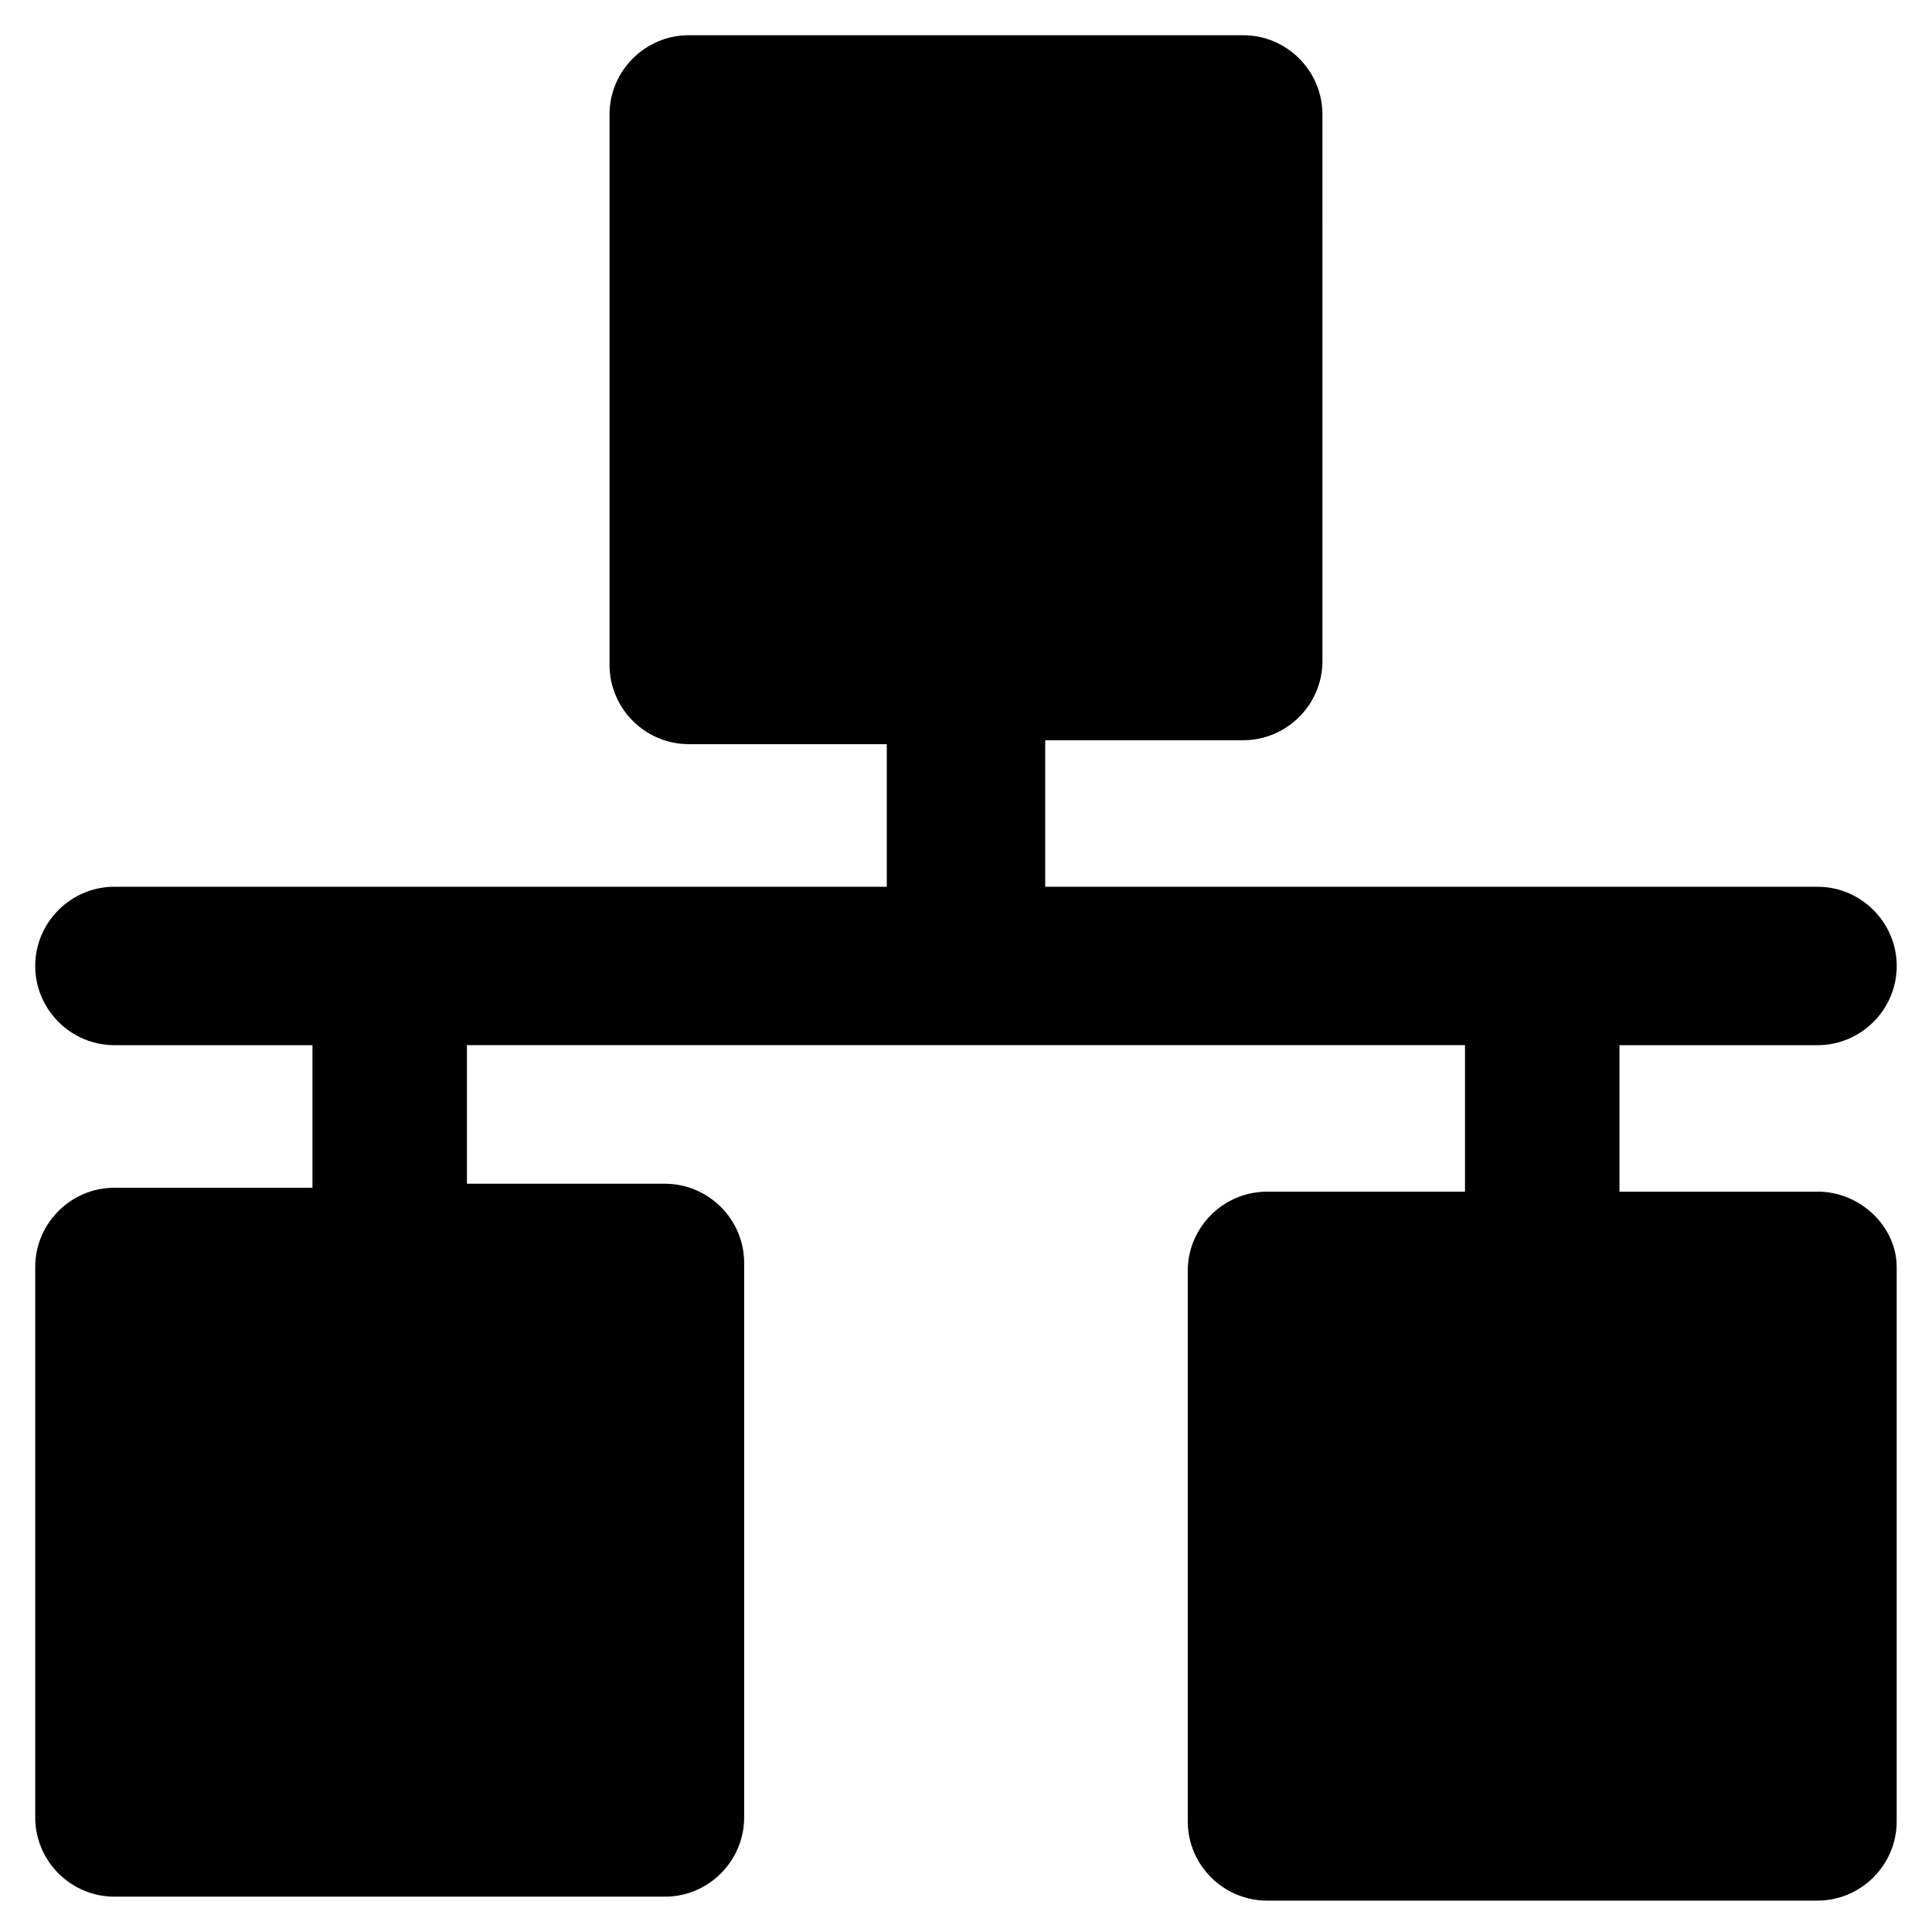
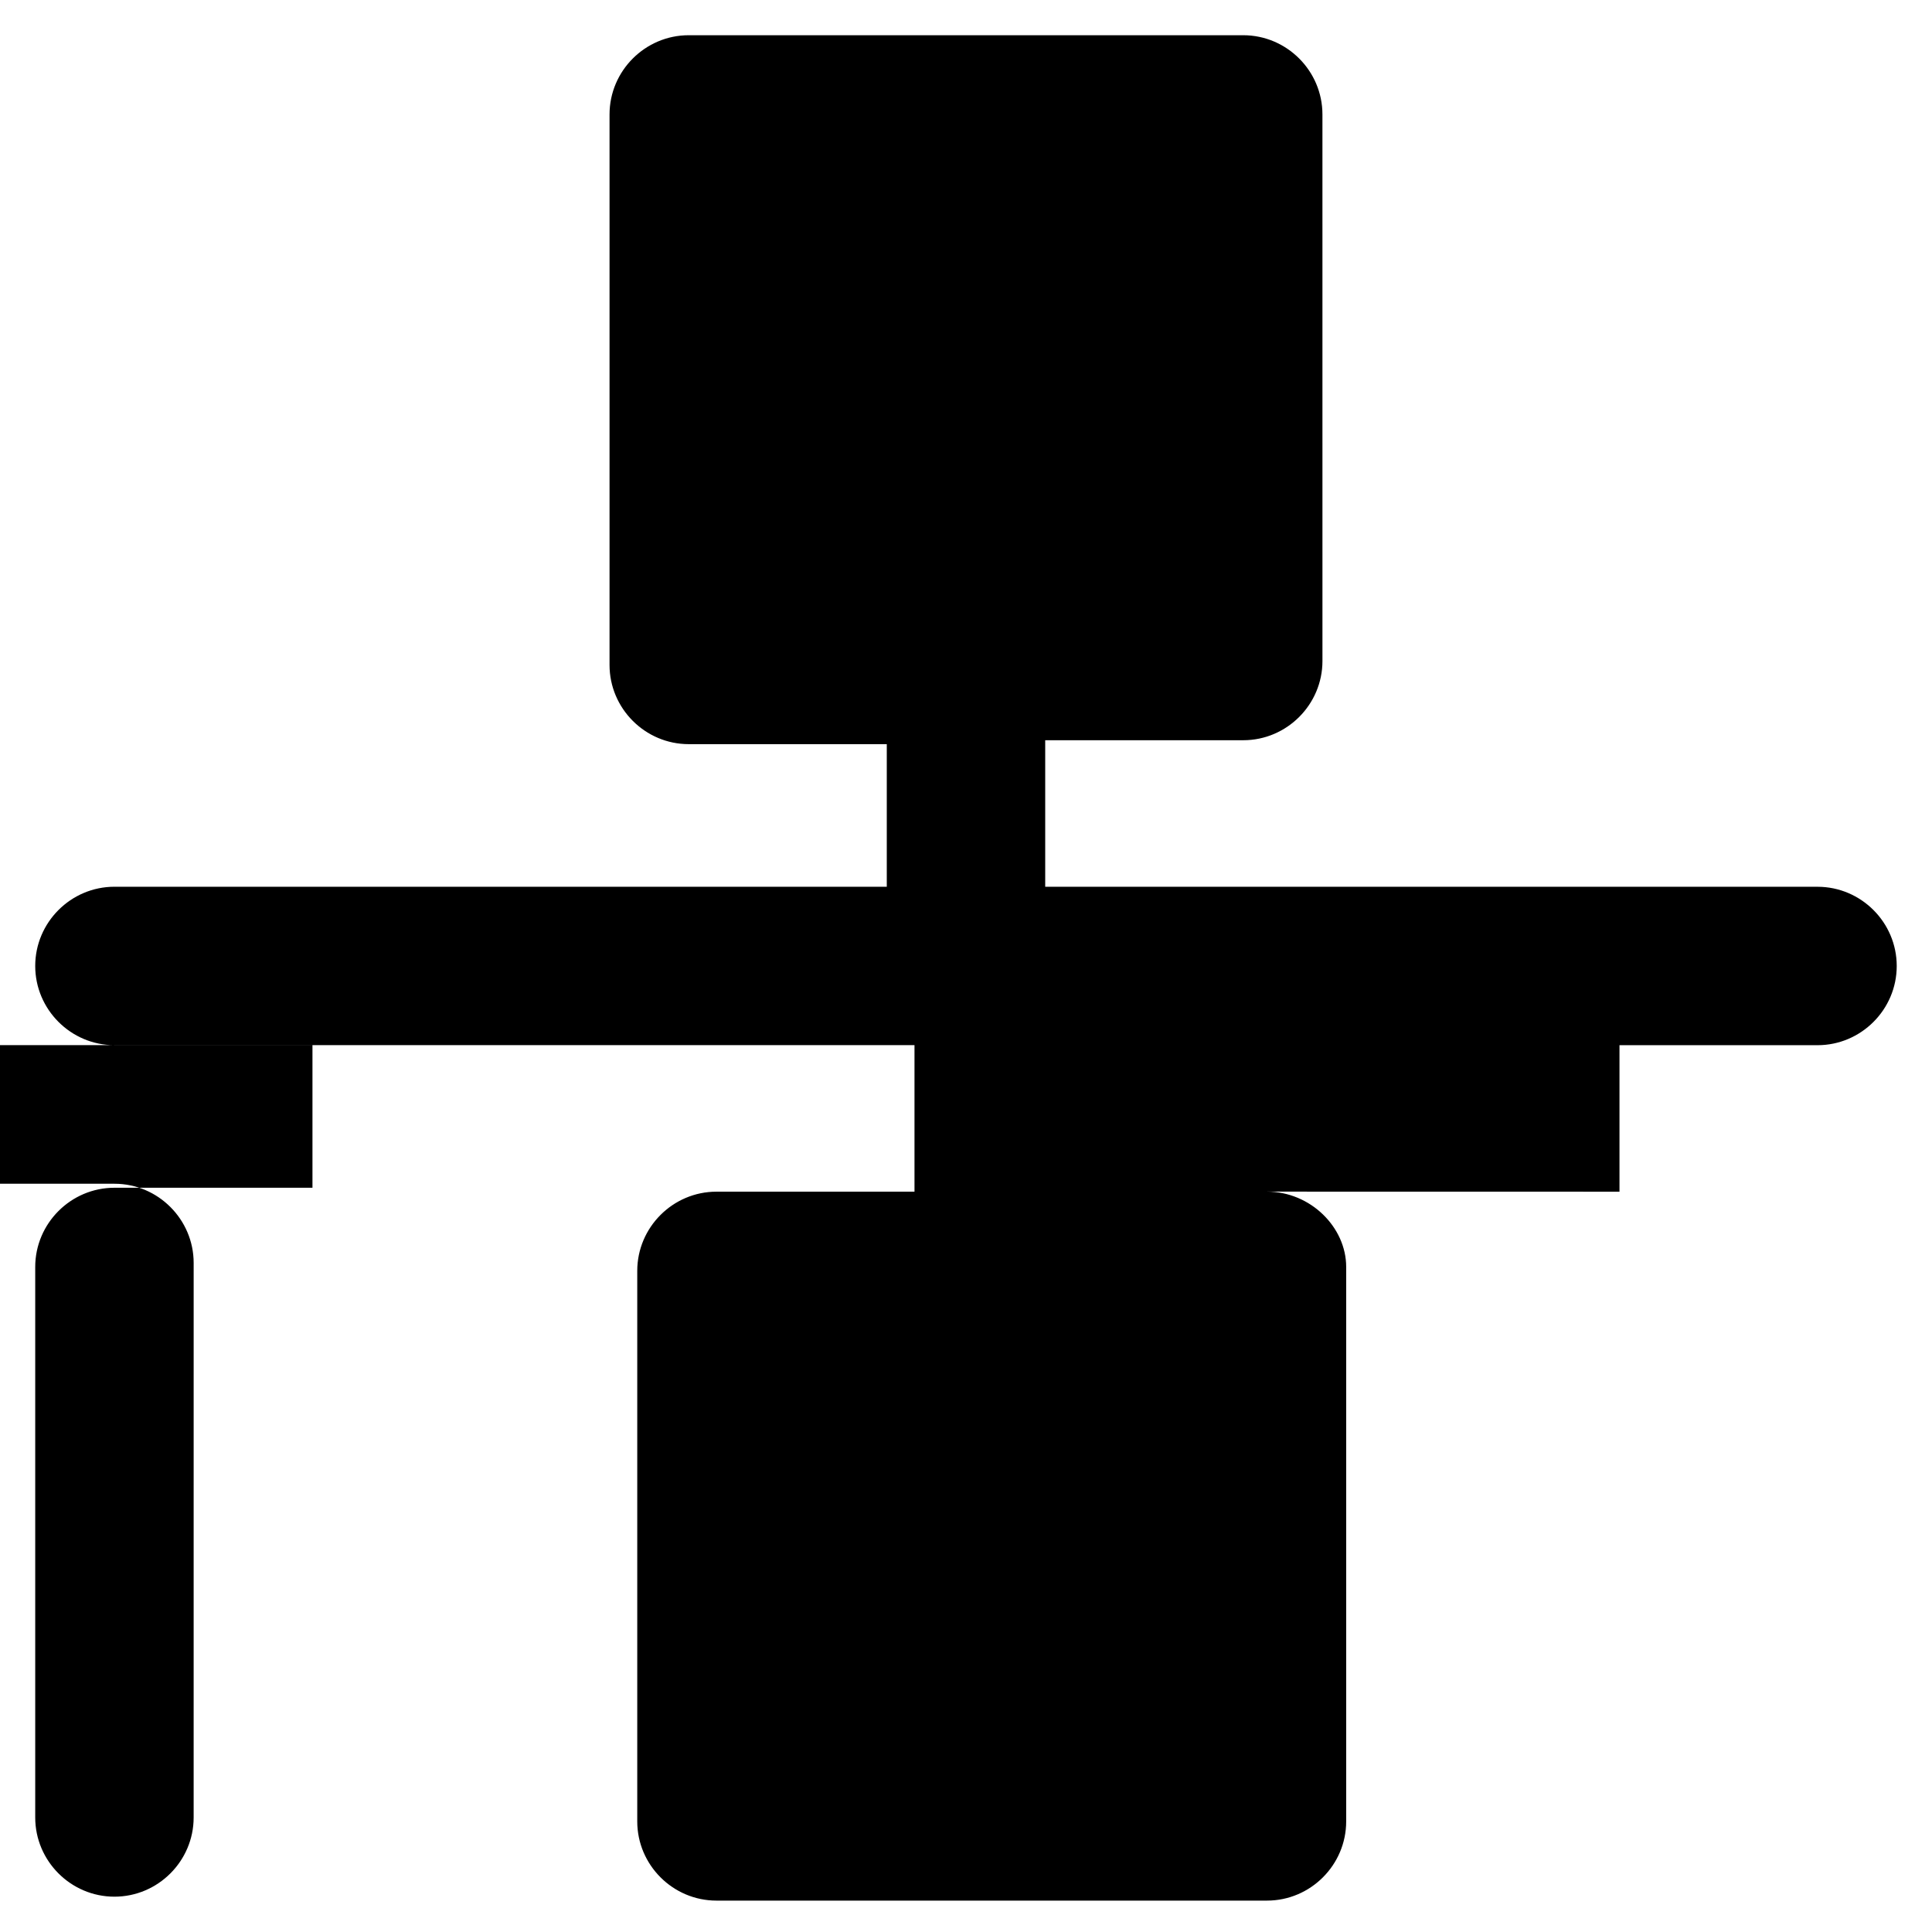
<svg xmlns="http://www.w3.org/2000/svg" fill="#000000" width="800px" height="800px" version="1.1" viewBox="144 144 512 512">
-   <path d="m625.66 459.82h-52.48v-38.832h52.48c11.547 0 20.992-9.445 20.992-20.992s-9.445-20.992-20.992-20.992h-204.67v-38.836h52.48c11.547 0 20.992-9.445 20.992-20.992l-0.004-144.85c0-11.547-9.445-20.992-20.992-20.992h-146.94c-11.547 0-20.992 9.445-20.992 20.992v145.89c0 11.547 9.445 20.992 20.992 20.992h52.48v37.789h-204.68c-11.547 0-20.992 9.445-20.992 20.992s9.445 20.992 20.992 20.992h52.48v37.785h-52.48c-11.547 0-20.992 9.445-20.992 20.992v145.89c0 11.547 9.445 20.992 20.992 20.992h145.89c11.547 0 20.992-9.445 20.992-20.992l0.004-146.95c0-11.547-9.445-20.992-20.992-20.992h-52.48v-36.734h264.5v38.836h-52.48c-11.547 0-20.992 9.445-20.992 20.992v145.89c0 11.547 9.445 20.992 20.992 20.992h145.89c11.547 0 20.992-9.445 20.992-20.992v-146.95c0-10.496-9.449-19.945-20.992-19.945z" />
+   <path d="m625.66 459.82h-52.48v-38.832h52.48c11.547 0 20.992-9.445 20.992-20.992s-9.445-20.992-20.992-20.992h-204.67v-38.836h52.48c11.547 0 20.992-9.445 20.992-20.992l-0.004-144.85c0-11.547-9.445-20.992-20.992-20.992h-146.94c-11.547 0-20.992 9.445-20.992 20.992v145.89c0 11.547 9.445 20.992 20.992 20.992h52.48v37.789h-204.68c-11.547 0-20.992 9.445-20.992 20.992s9.445 20.992 20.992 20.992h52.48v37.785h-52.48c-11.547 0-20.992 9.445-20.992 20.992v145.89c0 11.547 9.445 20.992 20.992 20.992c11.547 0 20.992-9.445 20.992-20.992l0.004-146.95c0-11.547-9.445-20.992-20.992-20.992h-52.48v-36.734h264.5v38.836h-52.48c-11.547 0-20.992 9.445-20.992 20.992v145.89c0 11.547 9.445 20.992 20.992 20.992h145.89c11.547 0 20.992-9.445 20.992-20.992v-146.95c0-10.496-9.449-19.945-20.992-19.945z" />
</svg>